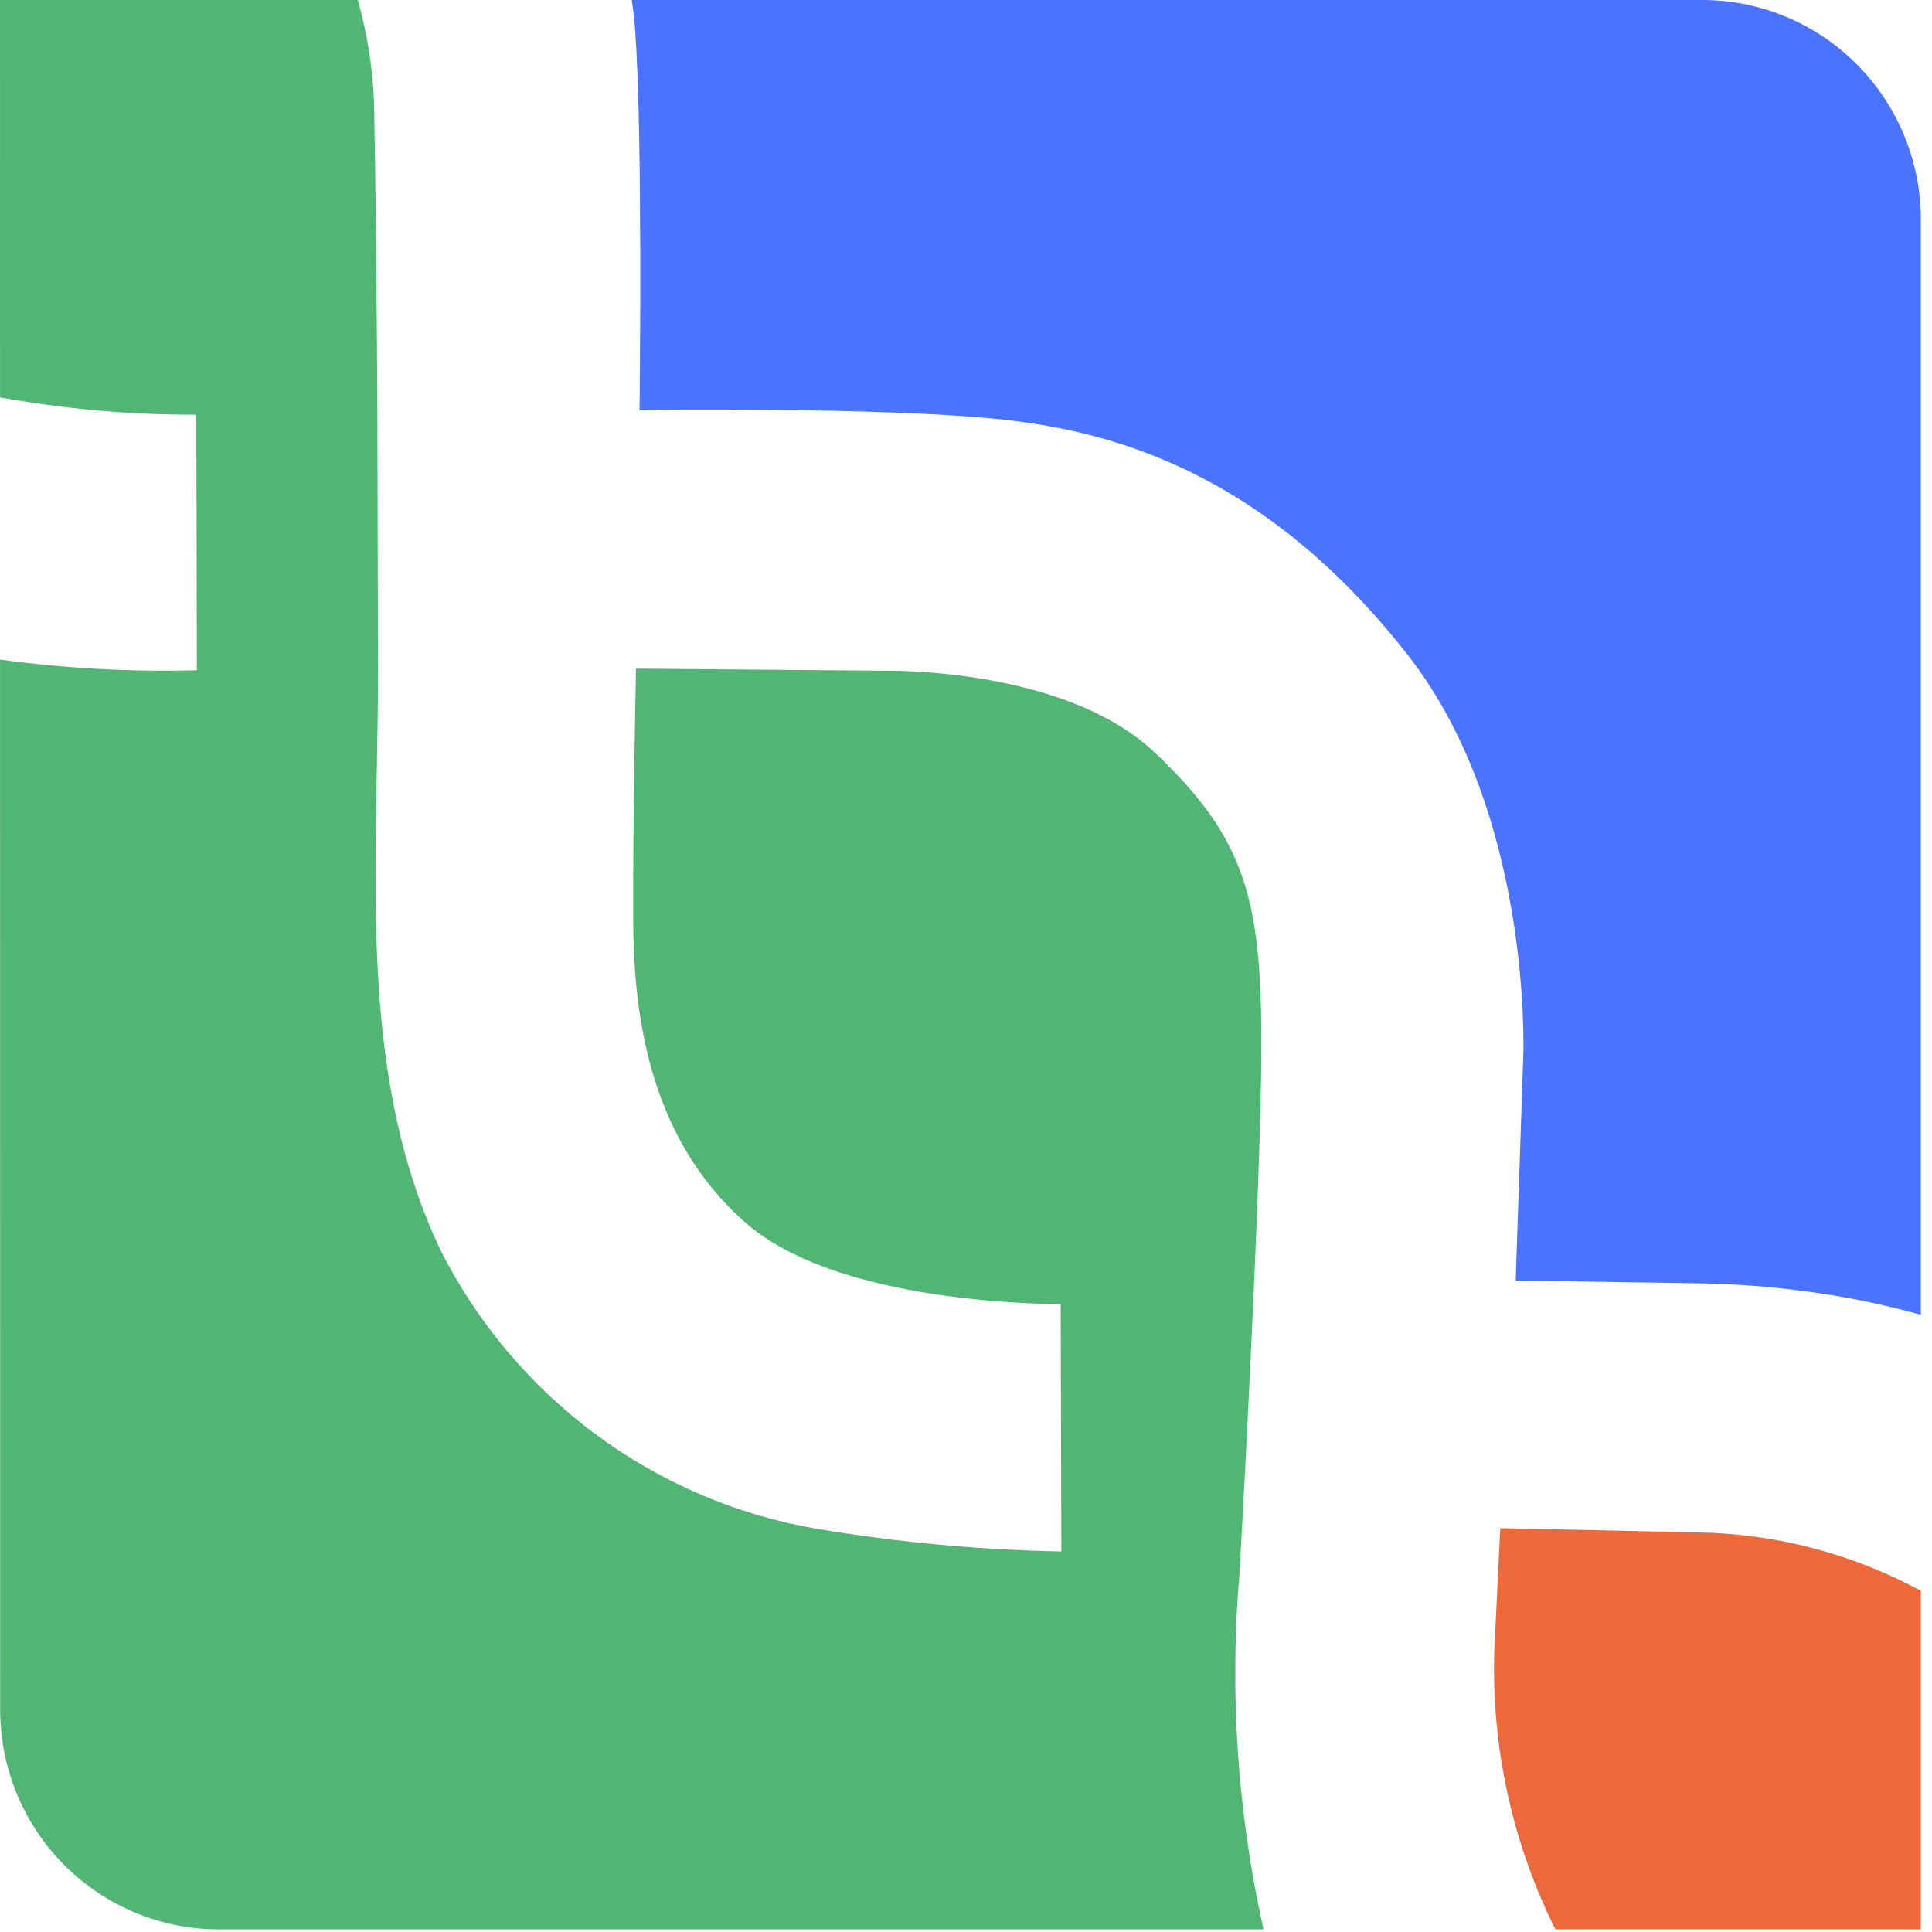
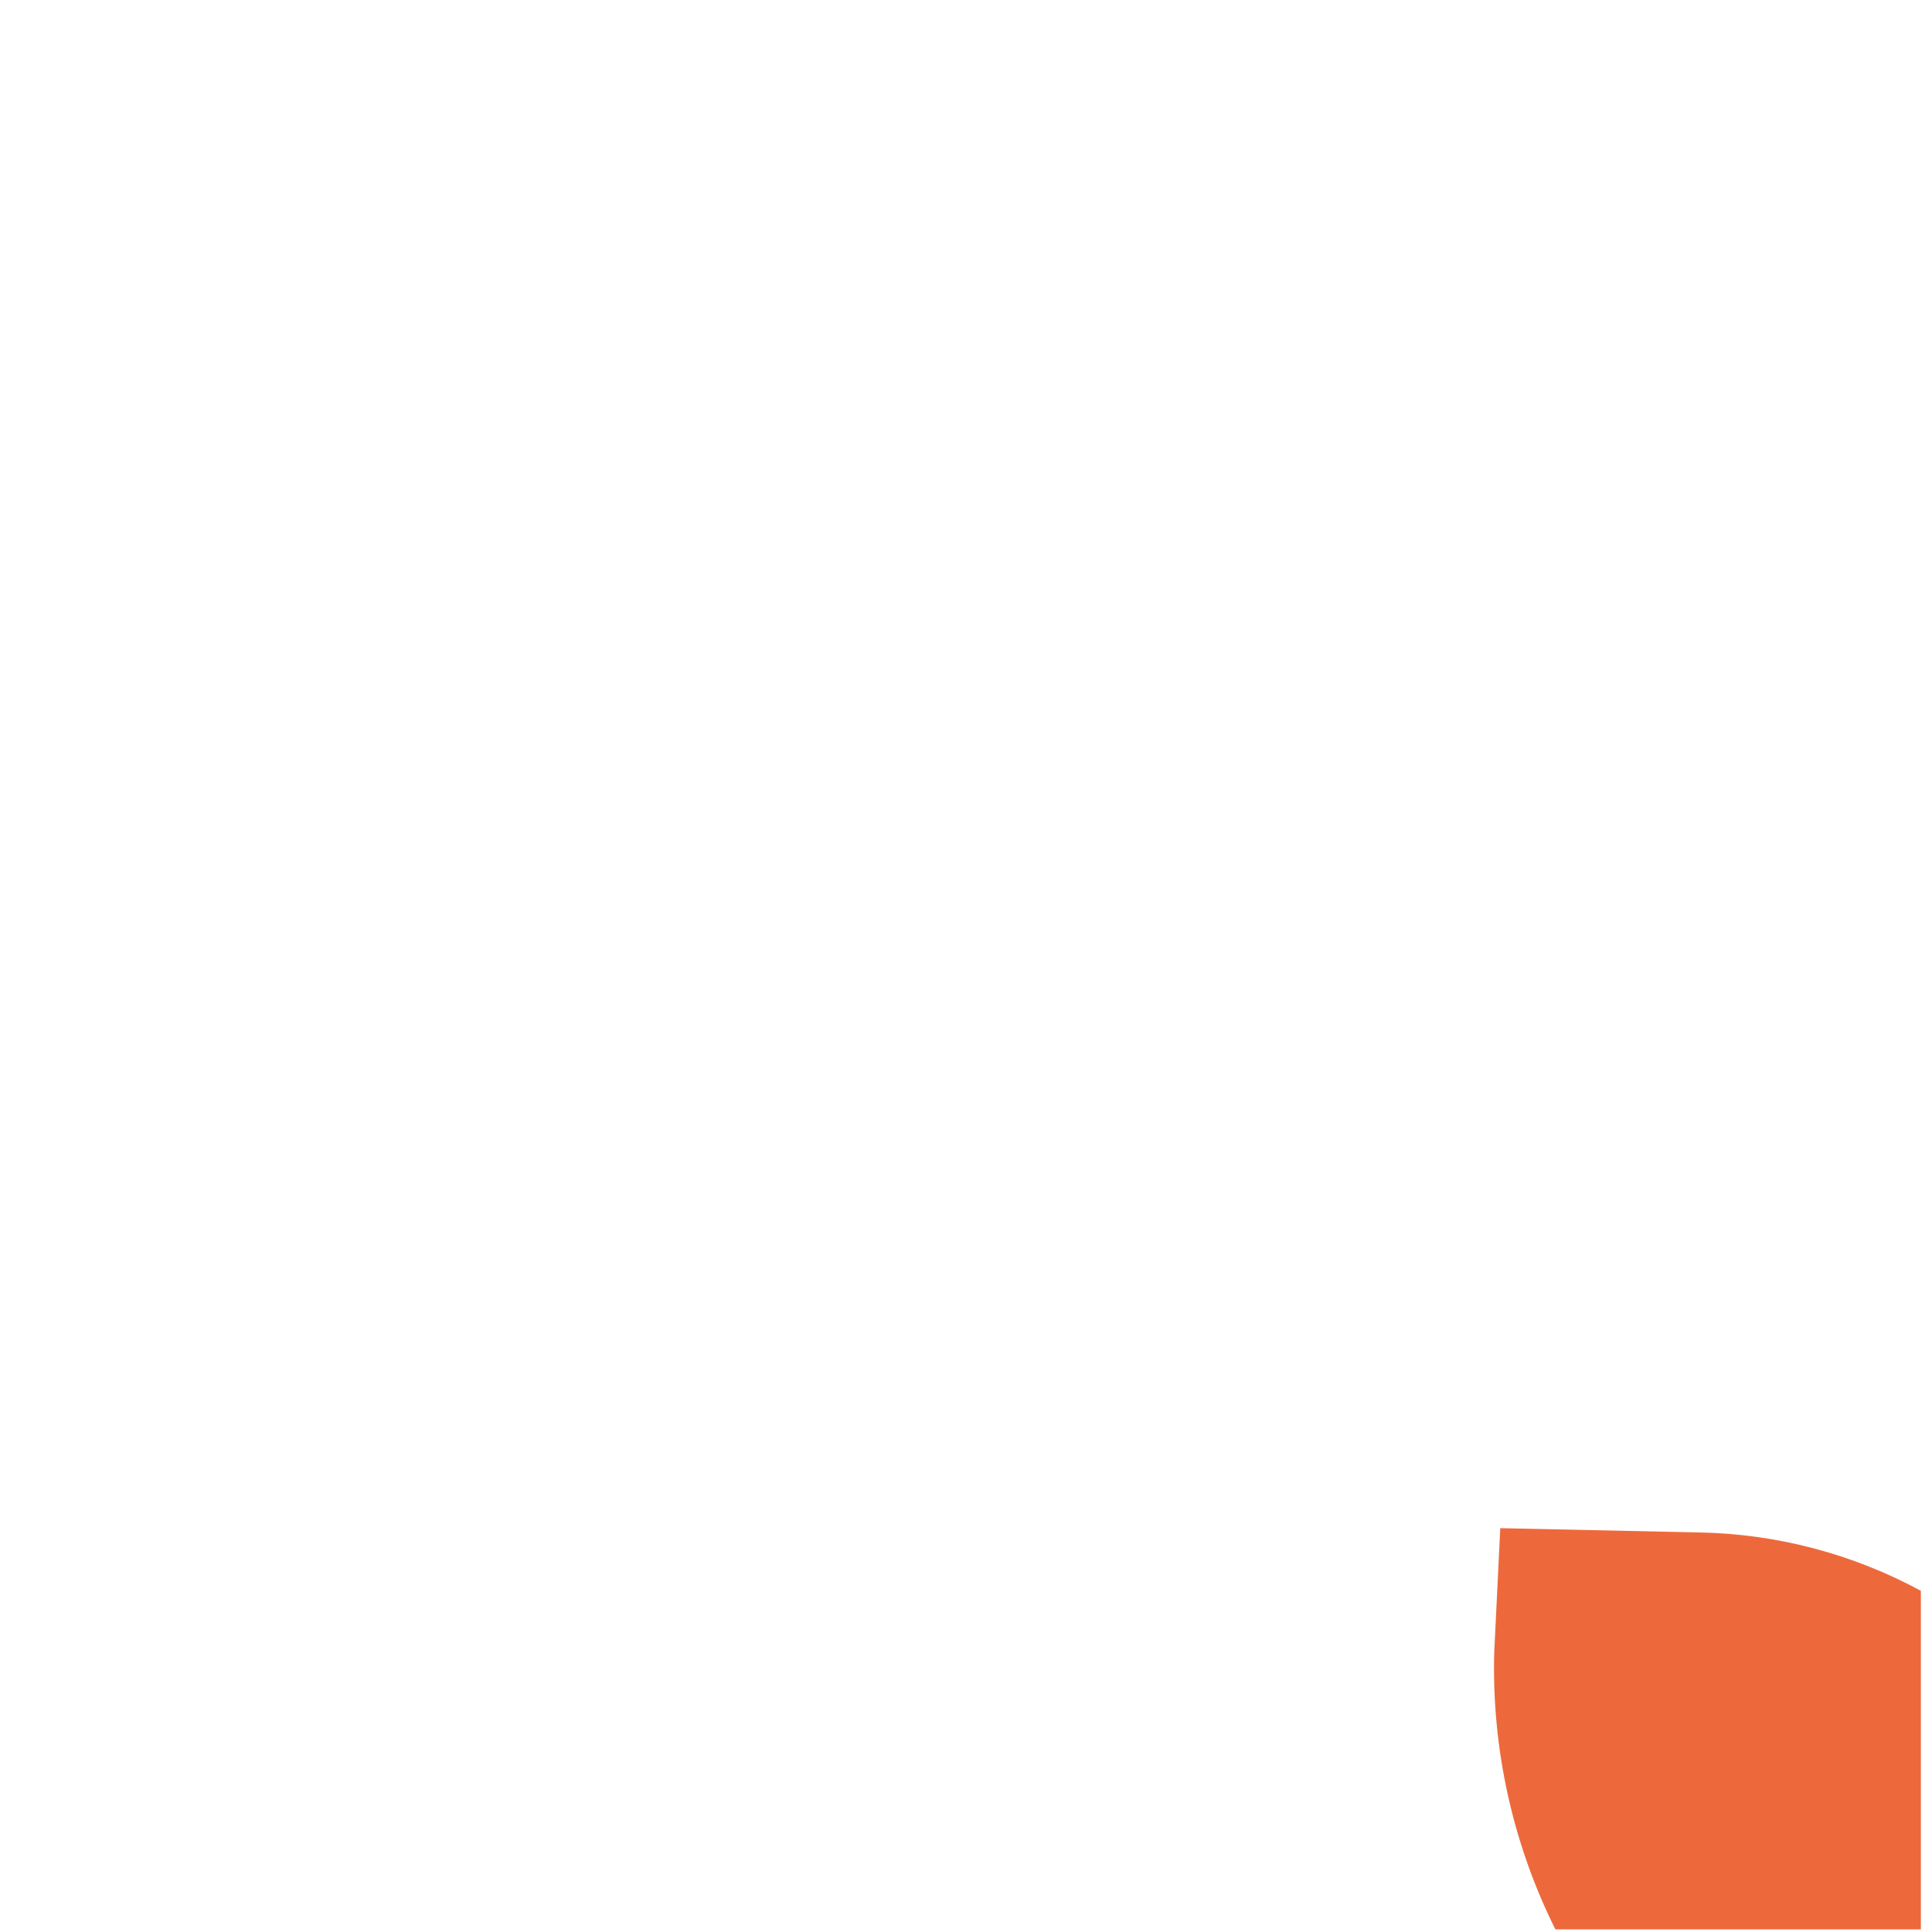
<svg xmlns="http://www.w3.org/2000/svg" width="43" height="43" viewBox="0 0 43 43" fill="none">
  <g id="Group 1">
-     <path id="Path 2944" d="M14.135 0.652C14.305 2.945 14.237 8.753 14.237 8.812L14.233 9.129L14.549 9.125C14.598 9.124 19.521 9.06 22.152 9.321C24.512 9.555 28.033 10.357 31.333 14.578C34.101 18.115 33.904 23.425 33.904 23.481L33.734 28.5L37.795 28.563C38.52 28.573 39.245 28.623 39.965 28.712H39.965C40.907 28.825 41.838 29.009 42.752 29.262V4.889C42.752 4.247 42.626 3.611 42.382 3.018C42.138 2.425 41.779 1.886 41.327 1.432C40.876 0.978 40.34 0.618 39.749 0.372C39.159 0.126 38.527 -3.08771e-05 37.888 5.65572e-09H14.061C14.092 0.206 14.118 0.422 14.135 0.652" fill="#4A73FF" />
    <path id="Path 2945" d="M37.81 34.107L33.391 34.012L33.257 36.769C33.197 38.908 33.665 41.03 34.618 42.942H42.752V35.406C41.231 34.582 39.536 34.137 37.81 34.107Z" fill="#ED693C" />
-     <path id="Path 2946" d="M27.589 34.998C27.594 34.912 28.08 26.314 28.074 23.194C28.068 20.024 27.721 18.645 25.683 16.733C23.852 15.015 20.418 14.927 19.735 14.927H19.62L14.155 14.881L14.149 15.187C14.148 15.218 14.087 18.32 14.092 20.394C14.096 22.382 14.361 25.253 16.593 27.214C18.464 28.857 22.452 29.016 23.607 29.027L23.622 34.53C21.8 34.496 19.983 34.328 18.187 34.027C16.4 33.723 14.709 33 13.252 31.919C11.794 30.837 10.609 29.427 9.793 27.801C8.246 24.532 8.317 20.822 8.385 17.233C8.399 16.467 8.413 15.676 8.413 14.908L8.398 8.781C8.398 8.74 8.371 4.635 8.332 2.668C8.332 1.766 8.208 0.868 7.963 0H0L0.001 8.844C1.442 9.105 2.904 9.234 4.369 9.229L4.382 14.917C2.918 14.957 1.453 14.877 0.001 14.68L0.003 38.049C0.003 38.691 0.129 39.328 0.373 39.921C0.618 40.515 0.977 41.055 1.429 41.509C1.882 41.963 2.419 42.324 3.01 42.57C3.601 42.816 4.234 42.942 4.874 42.942H28.121C27.54 40.337 27.36 37.658 27.589 34.998Z" fill="#51B673" />
  </g>
</svg>